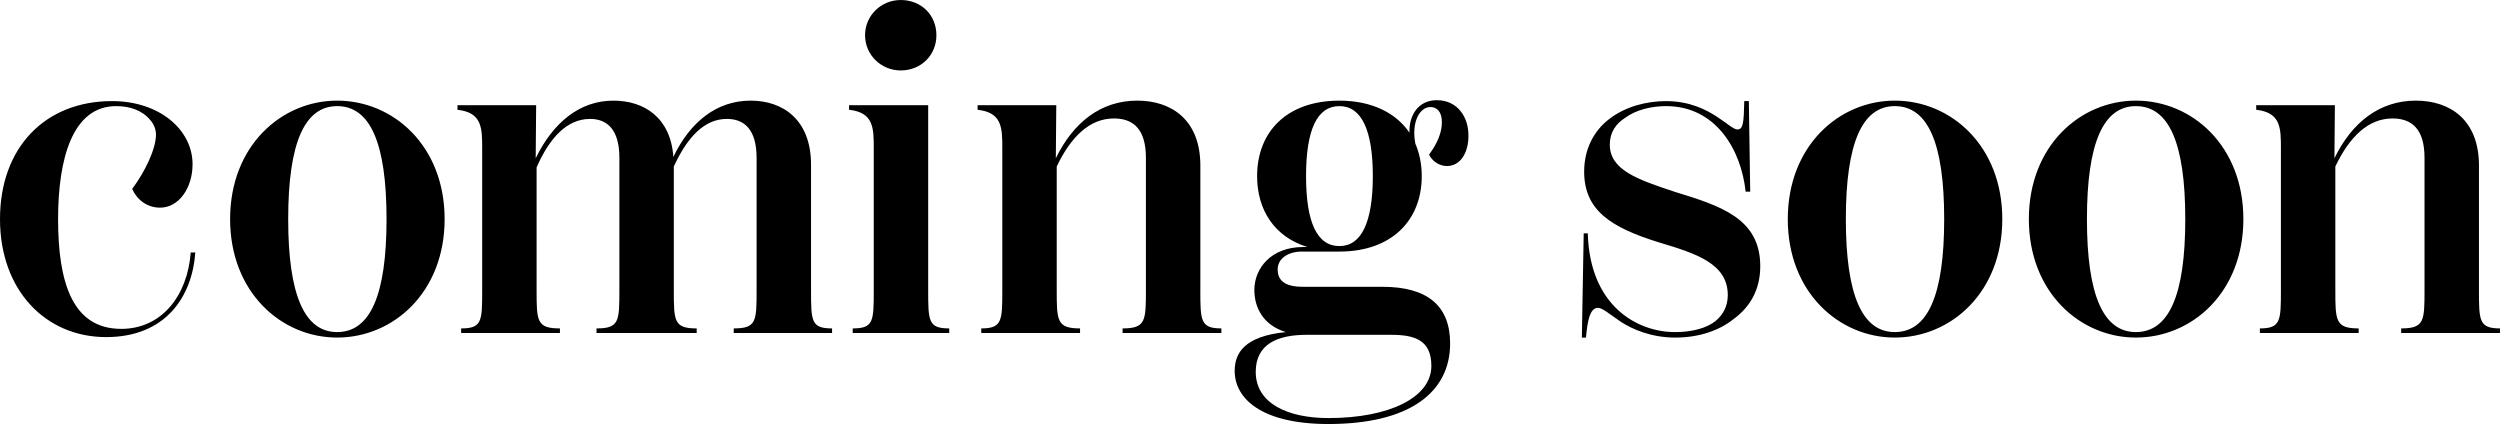
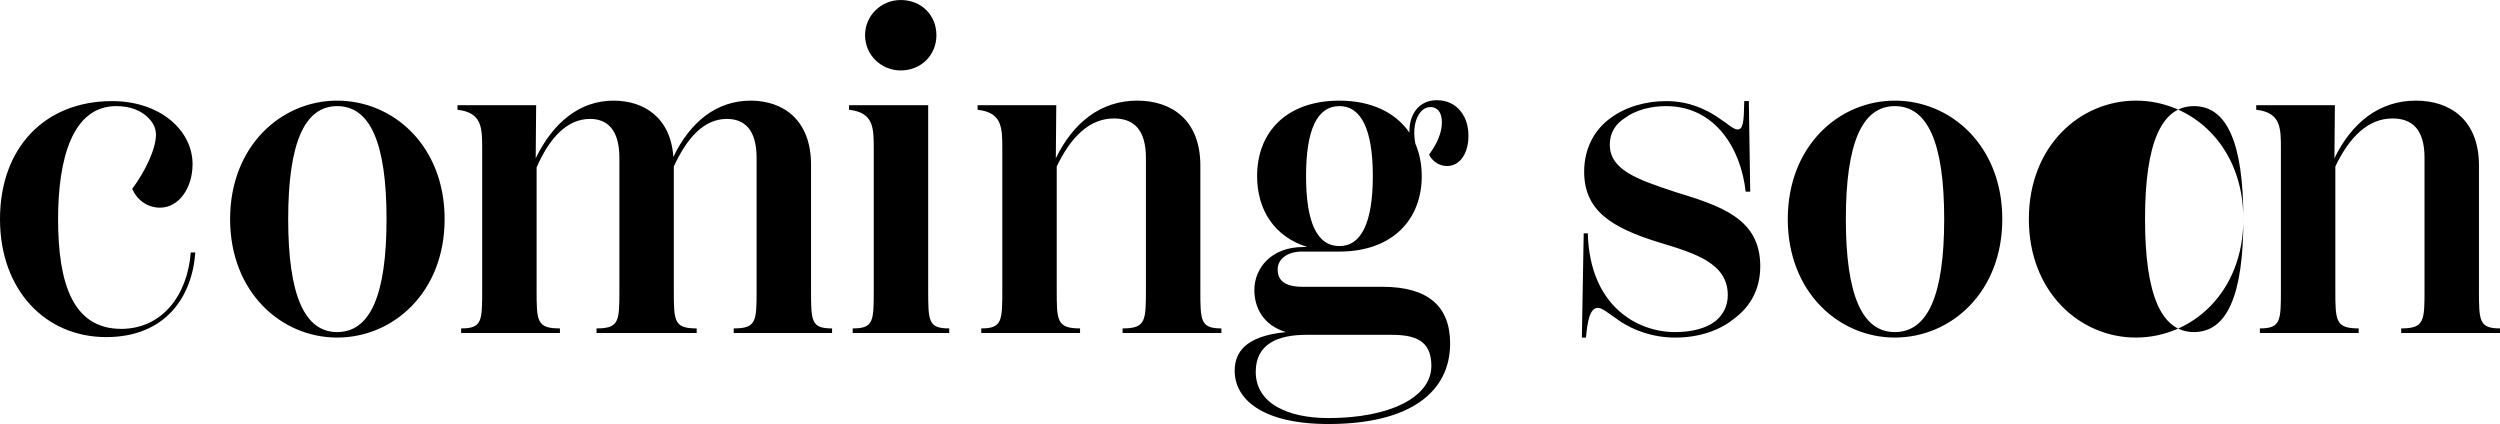
<svg xmlns="http://www.w3.org/2000/svg" id="_レイヤー_1" data-name="レイヤー_1" viewBox="0 0 265.294 44.995">
-   <path d="M20.241,26.793h.485c-.34,4.757-3.204,8.979-9.465,8.979-6.407,0-11.261-4.95-11.261-12.522s4.757-12.522,11.892-12.522c5.048,0,8.542,3.058,8.542,6.698,0,2.523-1.456,4.61-3.446,4.61-1.407,0-2.475-.873-2.96-1.989,1.407-1.894,2.524-4.271,2.524-5.776,0-.485-.194-1.068-.583-1.505-.874-1.067-2.184-1.505-3.641-1.505-4.66,0-6.164,5.631-6.164,11.989,0,6.795,1.553,11.649,6.698,11.649,4.32,0,7.038-3.544,7.378-8.106ZM47.182,23.25c0,7.766-5.436,12.571-11.406,12.571-5.922,0-11.358-4.806-11.358-12.571s5.436-12.571,11.358-12.571c5.97,0,11.406,4.805,11.406,12.571ZM41.018,23.25c0-8.105-1.748-11.989-5.242-11.989-3.446,0-5.194,3.884-5.194,11.989s1.748,11.989,5.194,11.989c3.495,0,5.242-3.884,5.242-11.989ZM86.065,30.725v-13.251c0-4.757-2.961-6.795-6.407-6.795-3.592,0-6.407,2.232-8.203,5.97-.291-4.174-3.106-5.97-6.358-5.97-3.592,0-6.407,2.33-8.251,6.115l.049-5.63h-8.349v.485c2.621.291,2.621,1.941,2.621,4.126v14.949c0,3.35,0,4.126-2.233,4.126v.485h10.484v-.485c-2.476,0-2.476-.776-2.476-4.126v-12.96c1.359-3.106,3.204-5.145,5.679-5.145,1.796,0,3.106,1.116,3.106,4.126v13.979c0,3.35,0,4.126-2.427,4.126v.485h10.63v-.485c-2.427,0-2.427-.776-2.427-4.126v-13.057c1.408-3.058,3.204-5.048,5.63-5.048,1.844,0,3.155,1.116,3.155,4.126v13.979c0,3.35,0,4.126-2.427,4.126v.485h10.436v-.485c-2.232,0-2.232-.776-2.232-4.126ZM98.497,30.725V11.164h-8.397v.485c2.621.291,2.621,1.941,2.621,4.126v14.949c0,3.35,0,4.126-2.233,4.126v.485h10.242v-.485c-2.233,0-2.233-.776-2.233-4.126ZM95.584,7.475c2.184,0,3.786-1.65,3.786-3.737,0-2.136-1.602-3.737-3.786-3.737-2.087,0-3.786,1.65-3.786,3.737s1.699,3.737,3.786,3.737ZM127.379,30.725v-13.153c0-4.854-3.058-6.893-6.698-6.893-3.883,0-6.795,2.33-8.64,6.115l.049-5.63h-8.349v.485c2.621.291,2.621,1.941,2.621,4.126v14.949c0,3.301,0,4.126-2.233,4.126v.485h10.484v-.485c-2.476,0-2.476-.825-2.476-4.126v-13.057c1.505-3.155,3.495-5.097,6.067-5.097,2.087,0,3.397,1.165,3.397,4.175v13.979c0,3.301,0,4.126-2.476,4.126v.485h10.484v-.485c-2.232,0-2.232-.825-2.232-4.126ZM155.825,14.465c0,1.698-.825,3.154-2.281,3.154-.873,0-1.602-.582-1.893-1.213.922-1.262,1.359-2.379,1.359-3.446,0-1.214-.631-1.602-1.214-1.602-1.165,0-2.038,1.65-1.602,3.883.437,1.02.68,2.185.68,3.446,0,4.659-3.155,8.009-8.737,8.009h-3.98c-1.456,0-2.572.728-2.572,1.893,0,1.116.68,1.845,2.67,1.845h8.445c4.757,0,7.184,1.99,7.184,6.019,0,5.193-4.319,8.543-12.911,8.543-7.135,0-9.95-2.718-9.95-5.631,0-1.893,1.019-3.688,5.436-4.125-2.427-.729-3.349-2.621-3.349-4.466,0-2.281,1.748-4.562,5.194-4.562h.437c-3.495-1.068-5.339-3.932-5.339-7.523,0-4.66,3.106-8.009,8.736-8.009,3.446,0,6.019,1.311,7.427,3.397-.049-1.893.971-3.446,2.912-3.446,2.185,0,3.397,1.796,3.349,3.835ZM133.255,39.462c0,3.349,3.398,4.902,7.717,4.902,6.456,0,10.921-2.185,10.921-5.533,0-2.767-1.796-3.301-4.271-3.301h-8.979c-3.059,0-5.388.971-5.388,3.932ZM145.681,18.688c0-4.902-1.213-7.427-3.543-7.427-2.378,0-3.543,2.524-3.543,7.427s1.165,7.426,3.543,7.426c2.33,0,3.543-2.523,3.543-7.426ZM177.672,20.338c-3.98-1.311-6.844-2.33-6.844-5,0-1.311.68-2.232,1.602-2.814,1.165-.874,2.815-1.263,4.368-1.263,5.242,0,7.961,4.562,8.446,9.077h.485l-.146-9.61h-.486c-.048,2.232-.097,3.009-.728,3.009-.437,0-1.116-.68-2.185-1.359-1.116-.728-2.863-1.649-5.388-1.649-2.087,0-4.319.582-6.019,1.893-1.602,1.214-2.67,3.155-2.67,5.582,0,4.077,2.767,5.922,7.961,7.523,3.883,1.165,7.28,2.232,7.28,5.582,0,1.165-.485,2.087-1.311,2.767-.971.776-2.572,1.165-4.271,1.165-4.077,0-9.076-2.815-9.271-10.484h-.437l-.194,11.066h.437c.146-1.65.389-3.155,1.262-3.155.486,0,1.117.583,2.476,1.505,1.214.776,3.204,1.65,5.728,1.65,2.573,0,4.709-.776,6.165-1.941,1.747-1.262,2.863-3.106,2.863-5.631,0-5.096-4.223-6.406-9.125-7.911ZM212.478,23.25c0,7.766-5.437,12.571-11.407,12.571-5.922,0-11.357-4.806-11.357-12.571s5.436-12.571,11.357-12.571c5.971,0,11.407,4.805,11.407,12.571ZM206.312,23.25c0-8.105-1.747-11.989-5.242-11.989-3.446,0-5.193,3.884-5.193,11.989s1.747,11.989,5.193,11.989c3.495,0,5.242-3.884,5.242-11.989ZM238.061,23.25c0,7.766-5.437,12.571-11.406,12.571-5.922,0-11.358-4.806-11.358-12.571s5.437-12.571,11.358-12.571c5.97,0,11.406,4.805,11.406,12.571ZM231.896,23.25c0-8.105-1.747-11.989-5.242-11.989-3.446,0-5.193,3.884-5.193,11.989s1.747,11.989,5.193,11.989c3.495,0,5.242-3.884,5.242-11.989ZM263.062,30.725v-13.153c0-4.854-3.059-6.893-6.698-6.893-3.884,0-6.796,2.33-8.64,6.115l.048-5.63h-8.349v.485c2.621.291,2.621,1.941,2.621,4.126v14.949c0,3.301,0,4.126-2.232,4.126v.485h10.484v-.485c-2.476,0-2.476-.825-2.476-4.126v-13.057c1.505-3.155,3.495-5.097,6.067-5.097,2.087,0,3.397,1.165,3.397,4.175v13.979c0,3.301,0,4.126-2.476,4.126v.485h10.484v-.485c-2.232,0-2.232-.825-2.232-4.126Z" />
+   <path d="M20.241,26.793h.485c-.34,4.757-3.204,8.979-9.465,8.979-6.407,0-11.261-4.95-11.261-12.522s4.757-12.522,11.892-12.522c5.048,0,8.542,3.058,8.542,6.698,0,2.523-1.456,4.61-3.446,4.61-1.407,0-2.475-.873-2.96-1.989,1.407-1.894,2.524-4.271,2.524-5.776,0-.485-.194-1.068-.583-1.505-.874-1.067-2.184-1.505-3.641-1.505-4.66,0-6.164,5.631-6.164,11.989,0,6.795,1.553,11.649,6.698,11.649,4.32,0,7.038-3.544,7.378-8.106ZM47.182,23.25c0,7.766-5.436,12.571-11.406,12.571-5.922,0-11.358-4.806-11.358-12.571s5.436-12.571,11.358-12.571c5.97,0,11.406,4.805,11.406,12.571ZM41.018,23.25c0-8.105-1.748-11.989-5.242-11.989-3.446,0-5.194,3.884-5.194,11.989s1.748,11.989,5.194,11.989c3.495,0,5.242-3.884,5.242-11.989ZM86.065,30.725v-13.251c0-4.757-2.961-6.795-6.407-6.795-3.592,0-6.407,2.232-8.203,5.97-.291-4.174-3.106-5.97-6.358-5.97-3.592,0-6.407,2.33-8.251,6.115l.049-5.63h-8.349v.485c2.621.291,2.621,1.941,2.621,4.126v14.949c0,3.35,0,4.126-2.233,4.126v.485h10.484v-.485c-2.476,0-2.476-.776-2.476-4.126v-12.96c1.359-3.106,3.204-5.145,5.679-5.145,1.796,0,3.106,1.116,3.106,4.126v13.979c0,3.35,0,4.126-2.427,4.126v.485h10.63v-.485c-2.427,0-2.427-.776-2.427-4.126v-13.057c1.408-3.058,3.204-5.048,5.63-5.048,1.844,0,3.155,1.116,3.155,4.126v13.979c0,3.35,0,4.126-2.427,4.126v.485h10.436v-.485c-2.232,0-2.232-.776-2.232-4.126ZM98.497,30.725V11.164h-8.397v.485c2.621.291,2.621,1.941,2.621,4.126v14.949c0,3.35,0,4.126-2.233,4.126v.485h10.242v-.485c-2.233,0-2.233-.776-2.233-4.126ZM95.584,7.475c2.184,0,3.786-1.65,3.786-3.737,0-2.136-1.602-3.737-3.786-3.737-2.087,0-3.786,1.65-3.786,3.737s1.699,3.737,3.786,3.737ZM127.379,30.725v-13.153c0-4.854-3.058-6.893-6.698-6.893-3.883,0-6.795,2.33-8.64,6.115l.049-5.63h-8.349v.485c2.621.291,2.621,1.941,2.621,4.126v14.949c0,3.301,0,4.126-2.233,4.126v.485h10.484v-.485c-2.476,0-2.476-.825-2.476-4.126v-13.057c1.505-3.155,3.495-5.097,6.067-5.097,2.087,0,3.397,1.165,3.397,4.175v13.979c0,3.301,0,4.126-2.476,4.126v.485h10.484v-.485c-2.232,0-2.232-.825-2.232-4.126ZM155.825,14.465c0,1.698-.825,3.154-2.281,3.154-.873,0-1.602-.582-1.893-1.213.922-1.262,1.359-2.379,1.359-3.446,0-1.214-.631-1.602-1.214-1.602-1.165,0-2.038,1.65-1.602,3.883.437,1.02.68,2.185.68,3.446,0,4.659-3.155,8.009-8.737,8.009h-3.98c-1.456,0-2.572.728-2.572,1.893,0,1.116.68,1.845,2.67,1.845h8.445c4.757,0,7.184,1.99,7.184,6.019,0,5.193-4.319,8.543-12.911,8.543-7.135,0-9.95-2.718-9.95-5.631,0-1.893,1.019-3.688,5.436-4.125-2.427-.729-3.349-2.621-3.349-4.466,0-2.281,1.748-4.562,5.194-4.562h.437c-3.495-1.068-5.339-3.932-5.339-7.523,0-4.66,3.106-8.009,8.736-8.009,3.446,0,6.019,1.311,7.427,3.397-.049-1.893.971-3.446,2.912-3.446,2.185,0,3.397,1.796,3.349,3.835ZM133.255,39.462c0,3.349,3.398,4.902,7.717,4.902,6.456,0,10.921-2.185,10.921-5.533,0-2.767-1.796-3.301-4.271-3.301h-8.979c-3.059,0-5.388.971-5.388,3.932ZM145.681,18.688c0-4.902-1.213-7.427-3.543-7.427-2.378,0-3.543,2.524-3.543,7.427s1.165,7.426,3.543,7.426c2.33,0,3.543-2.523,3.543-7.426ZM177.672,20.338c-3.98-1.311-6.844-2.33-6.844-5,0-1.311.68-2.232,1.602-2.814,1.165-.874,2.815-1.263,4.368-1.263,5.242,0,7.961,4.562,8.446,9.077h.485l-.146-9.61h-.486c-.048,2.232-.097,3.009-.728,3.009-.437,0-1.116-.68-2.185-1.359-1.116-.728-2.863-1.649-5.388-1.649-2.087,0-4.319.582-6.019,1.893-1.602,1.214-2.67,3.155-2.67,5.582,0,4.077,2.767,5.922,7.961,7.523,3.883,1.165,7.28,2.232,7.28,5.582,0,1.165-.485,2.087-1.311,2.767-.971.776-2.572,1.165-4.271,1.165-4.077,0-9.076-2.815-9.271-10.484h-.437l-.194,11.066h.437c.146-1.65.389-3.155,1.262-3.155.486,0,1.117.583,2.476,1.505,1.214.776,3.204,1.65,5.728,1.65,2.573,0,4.709-.776,6.165-1.941,1.747-1.262,2.863-3.106,2.863-5.631,0-5.096-4.223-6.406-9.125-7.911ZM212.478,23.25c0,7.766-5.437,12.571-11.407,12.571-5.922,0-11.357-4.806-11.357-12.571s5.436-12.571,11.357-12.571c5.971,0,11.407,4.805,11.407,12.571ZM206.312,23.25c0-8.105-1.747-11.989-5.242-11.989-3.446,0-5.193,3.884-5.193,11.989s1.747,11.989,5.193,11.989c3.495,0,5.242-3.884,5.242-11.989ZM238.061,23.25c0,7.766-5.437,12.571-11.406,12.571-5.922,0-11.358-4.806-11.358-12.571s5.437-12.571,11.358-12.571c5.97,0,11.406,4.805,11.406,12.571Zc0-8.105-1.747-11.989-5.242-11.989-3.446,0-5.193,3.884-5.193,11.989s1.747,11.989,5.193,11.989c3.495,0,5.242-3.884,5.242-11.989ZM263.062,30.725v-13.153c0-4.854-3.059-6.893-6.698-6.893-3.884,0-6.796,2.33-8.64,6.115l.048-5.63h-8.349v.485c2.621.291,2.621,1.941,2.621,4.126v14.949c0,3.301,0,4.126-2.232,4.126v.485h10.484v-.485c-2.476,0-2.476-.825-2.476-4.126v-13.057c1.505-3.155,3.495-5.097,6.067-5.097,2.087,0,3.397,1.165,3.397,4.175v13.979c0,3.301,0,4.126-2.476,4.126v.485h10.484v-.485c-2.232,0-2.232-.825-2.232-4.126Z" />
</svg>